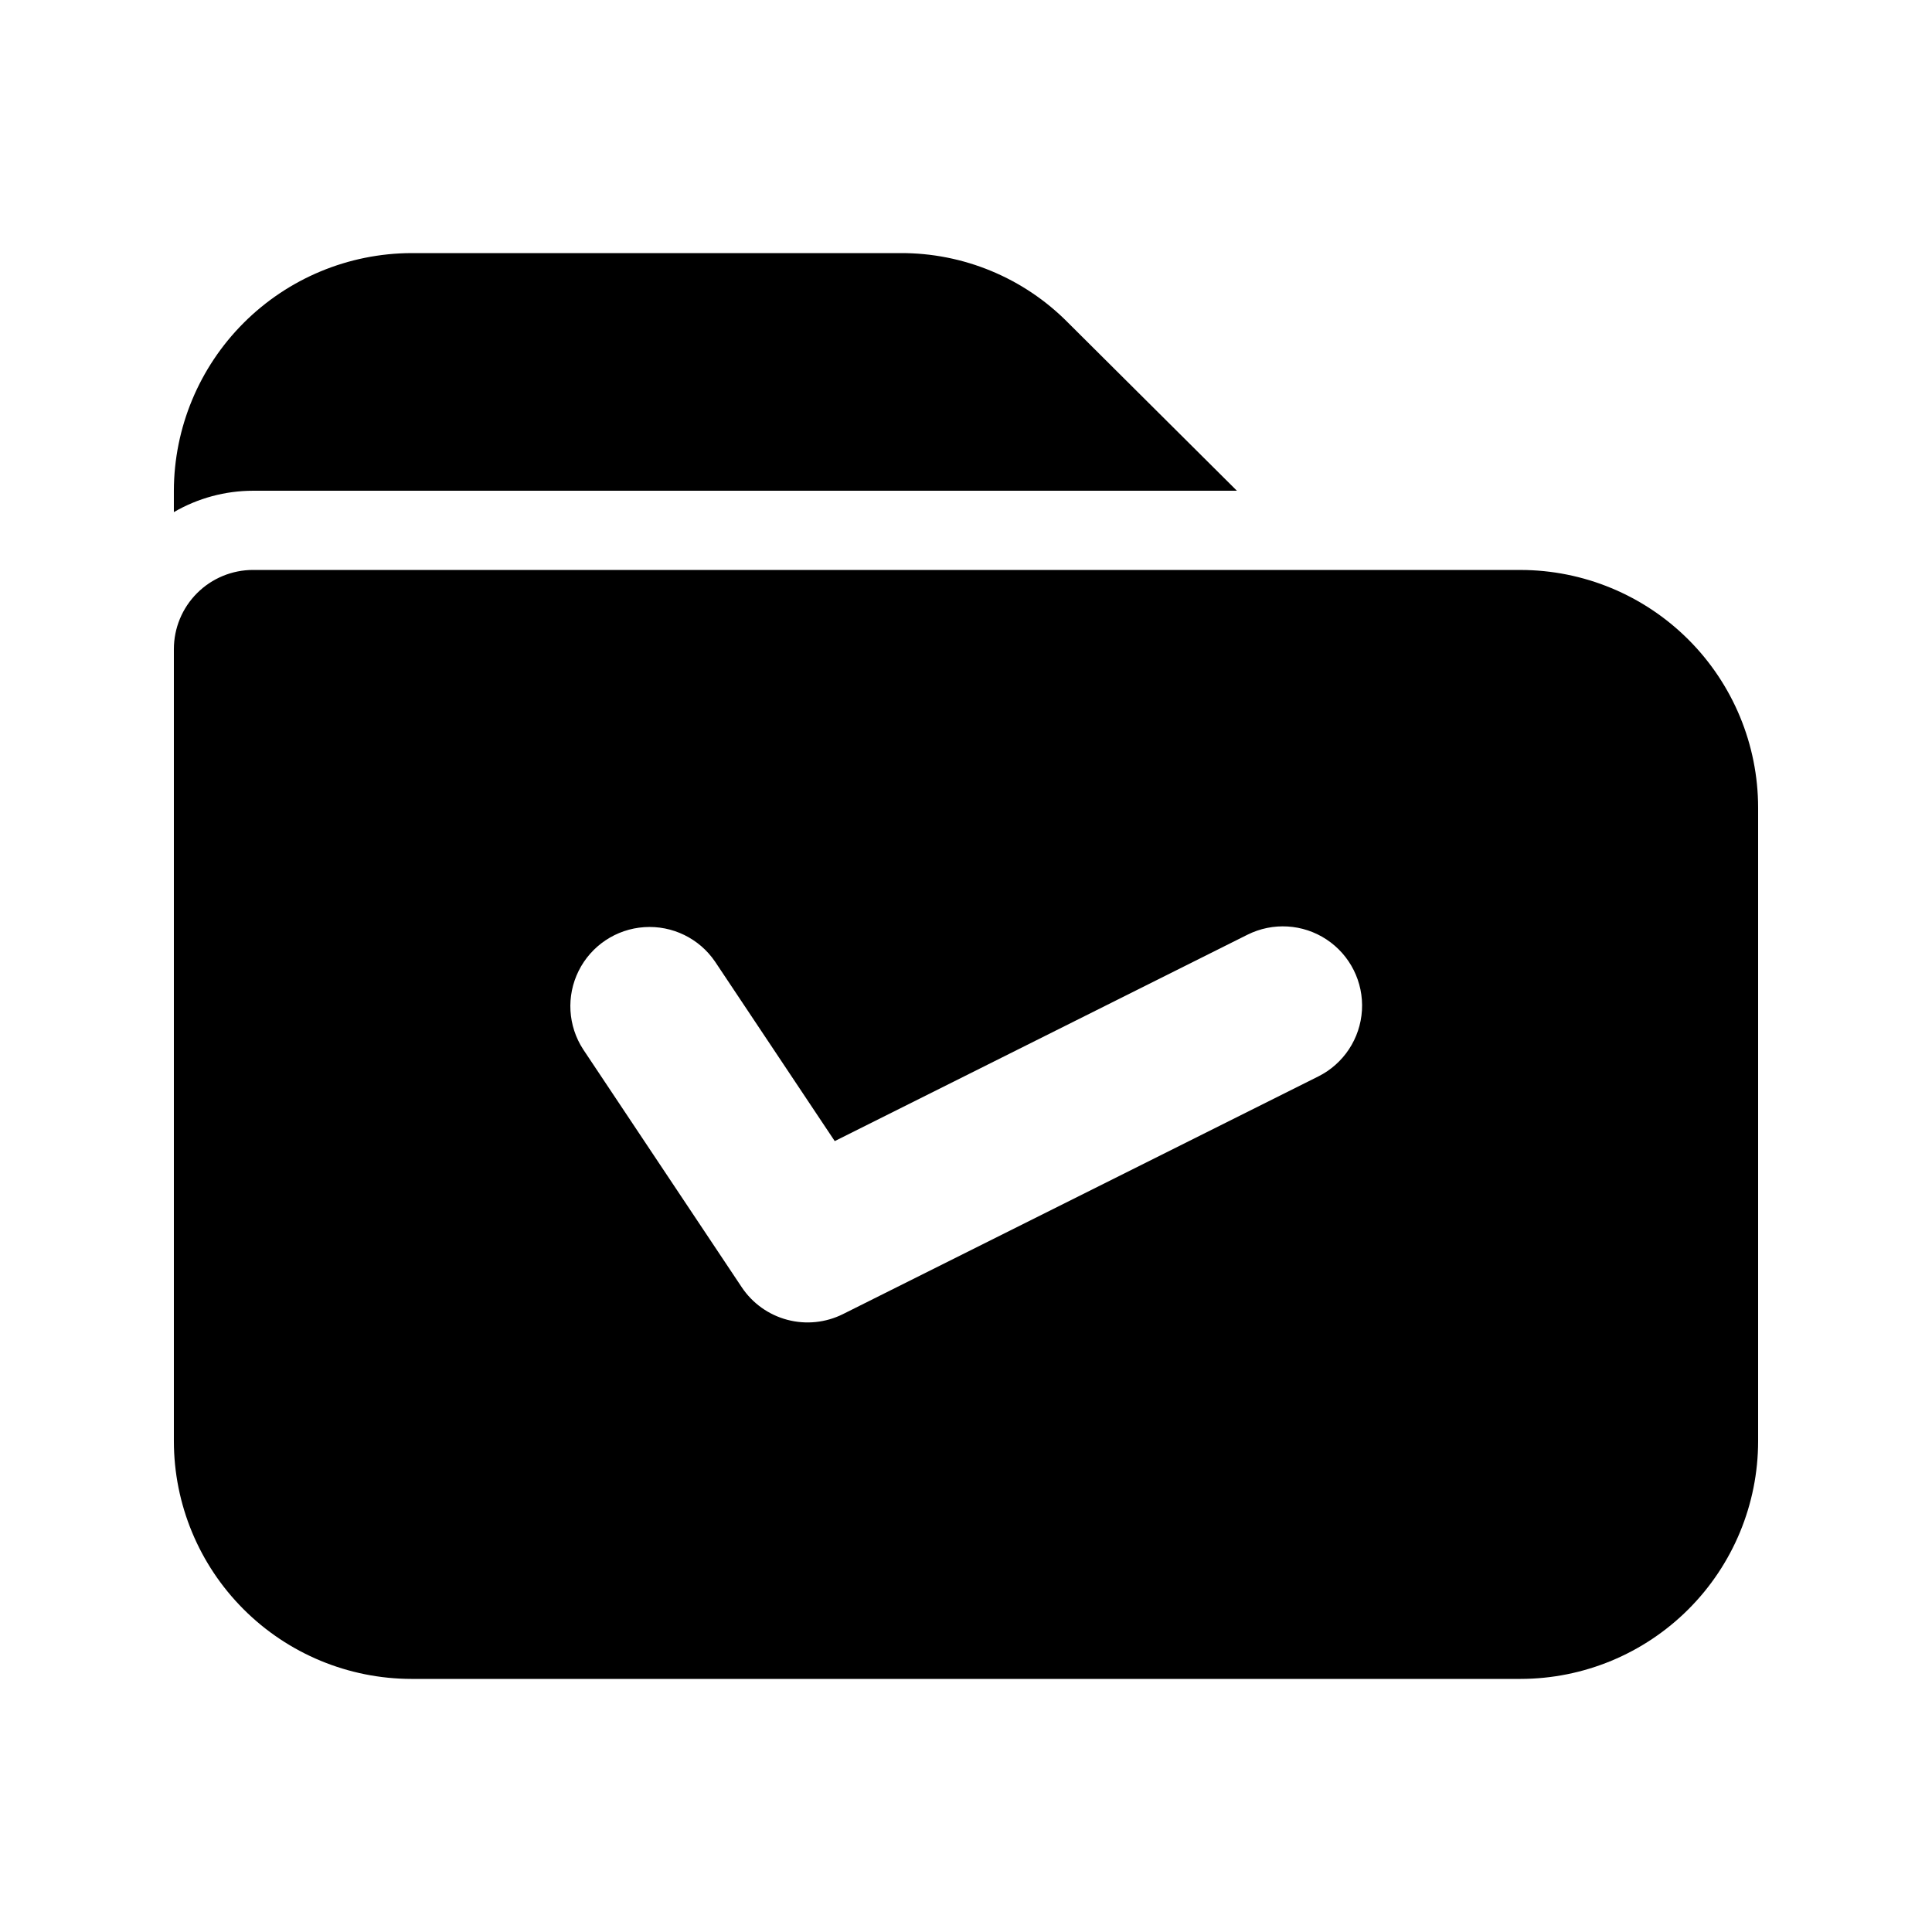
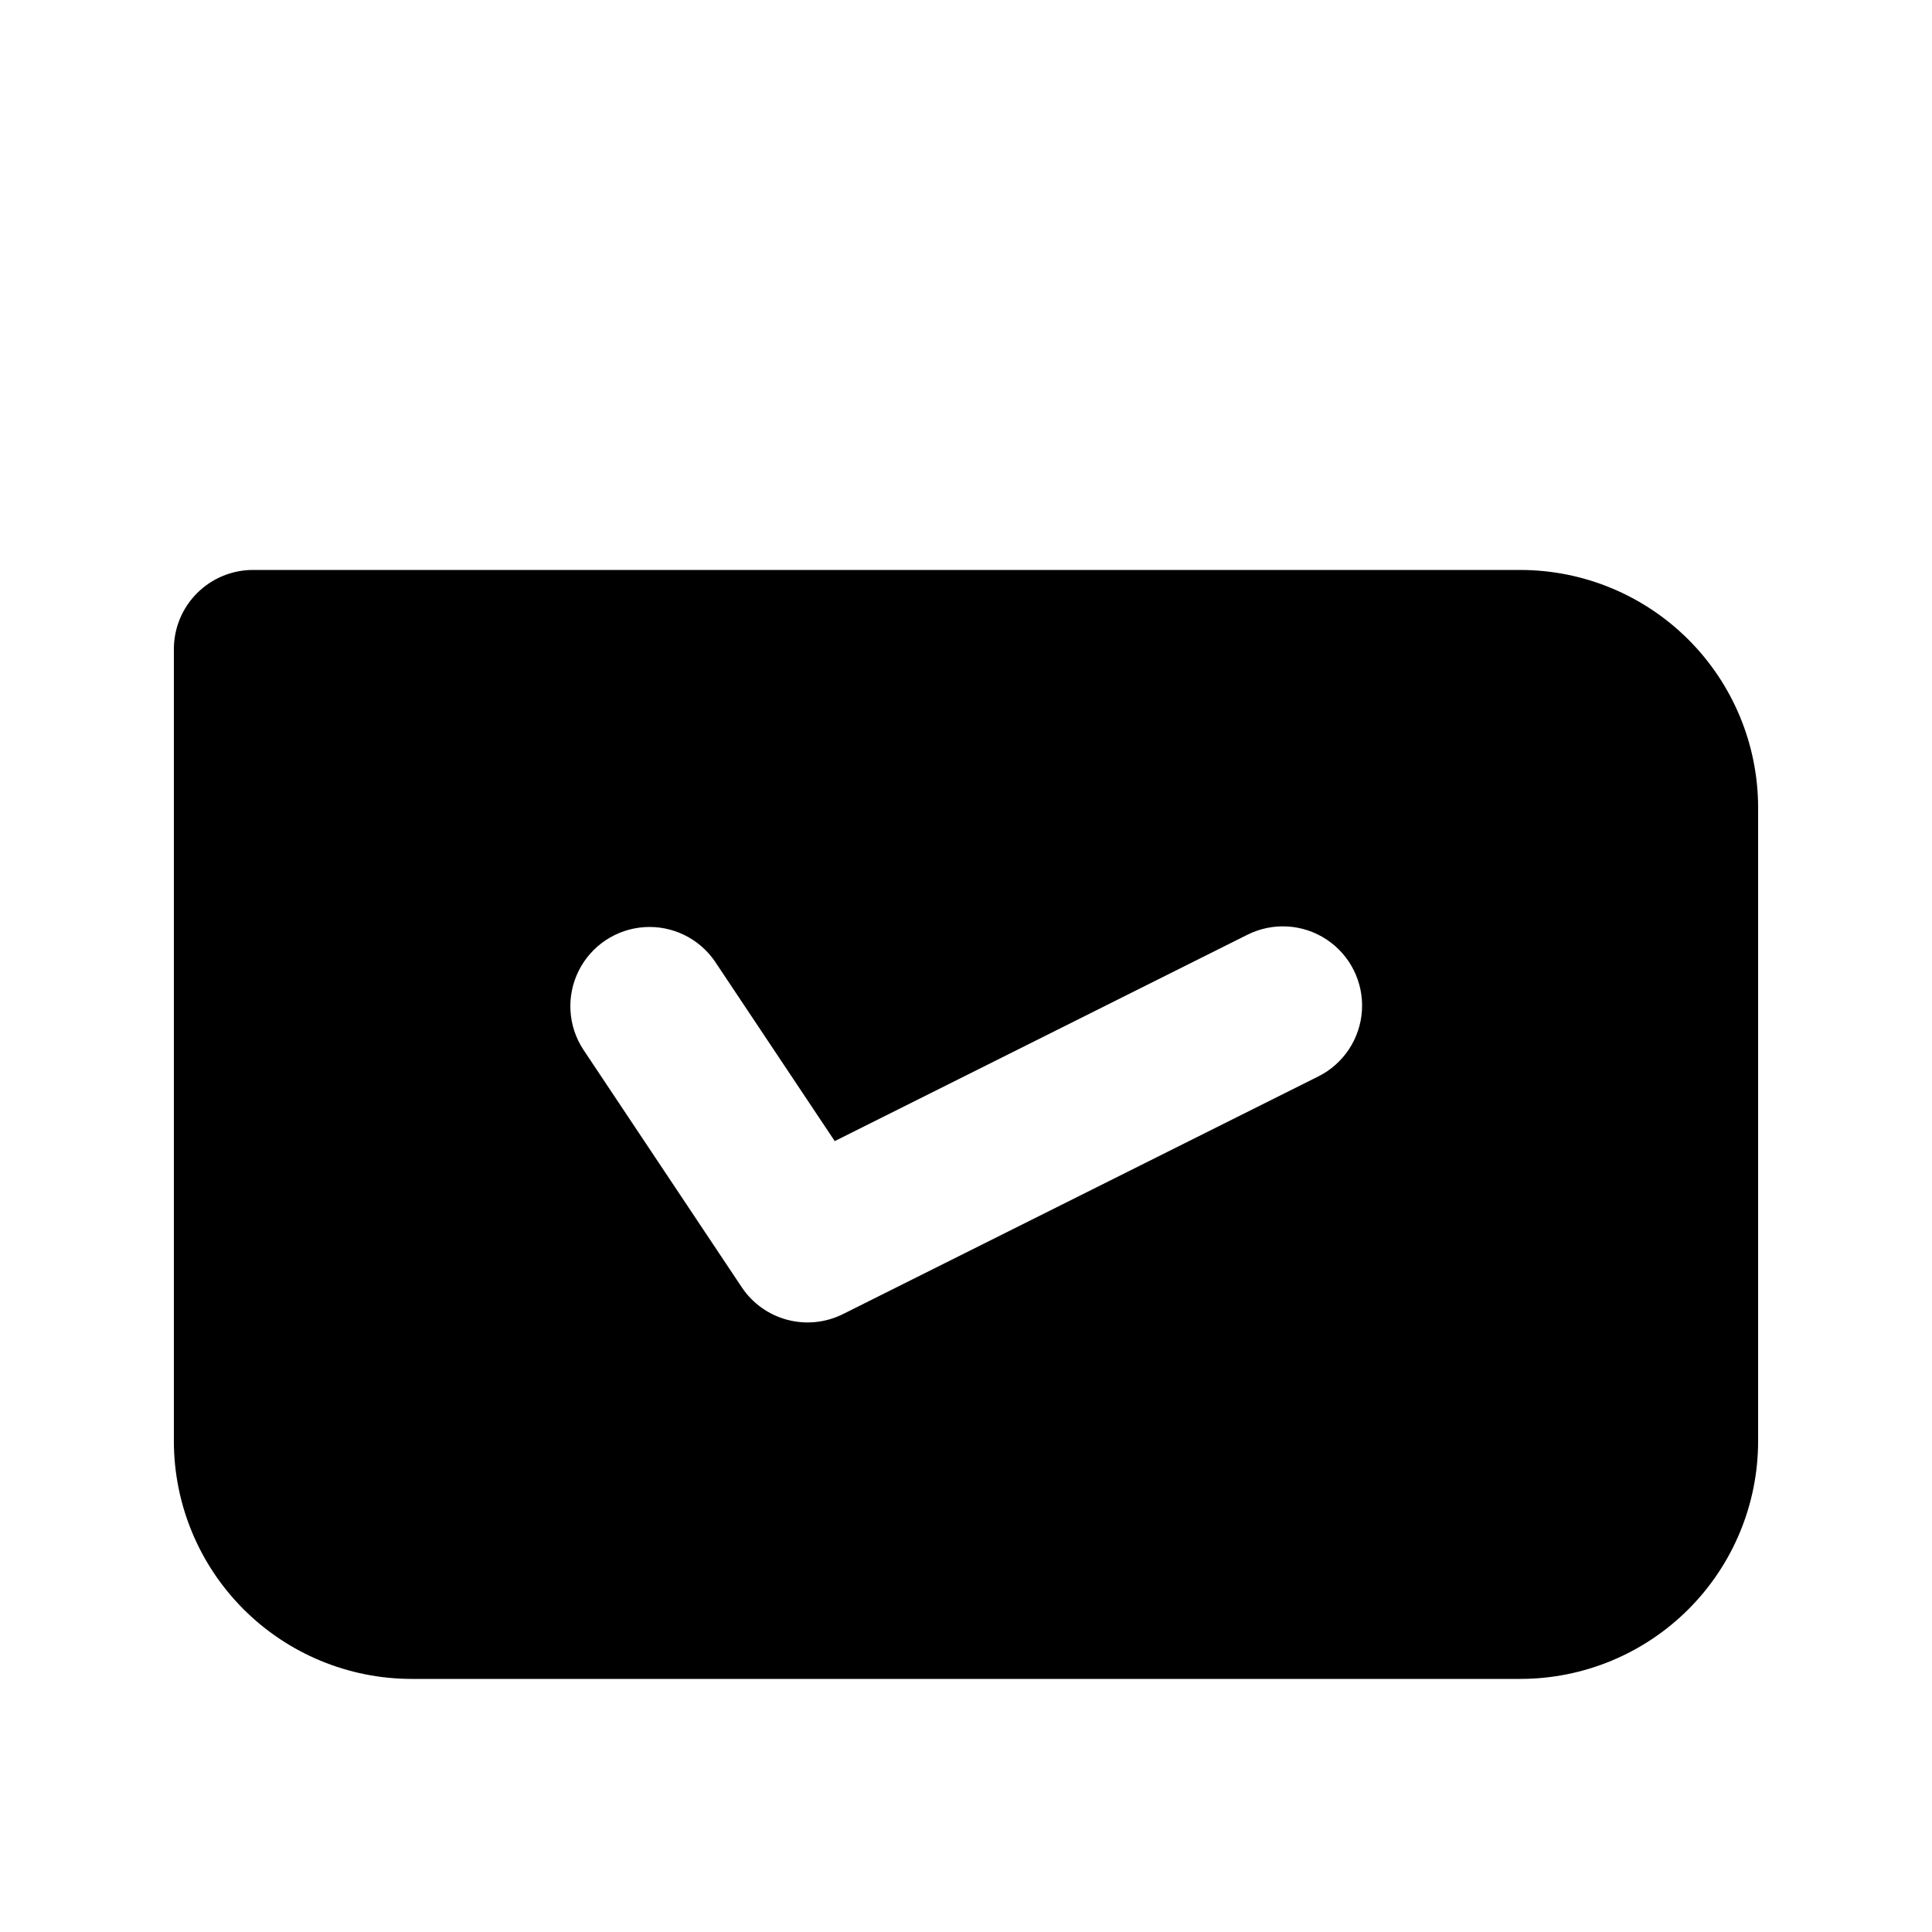
<svg xmlns="http://www.w3.org/2000/svg" fill="#000000" width="800px" height="800px" version="1.1" viewBox="144 144 512 512">
  <g>
-     <path d="m471.79 274.05-44.715-44.504c-11.738-11.902-27.785-18.562-44.504-18.473h-129.52c-16.688 0.047-32.68 6.699-44.477 18.5-11.801 11.797-18.453 27.789-18.5 44.477v5.668c6.375-3.707 13.617-5.66 20.992-5.668z" />
    <path d="m546.94 295.04h-335.87c-5.566 0-10.906 2.211-14.844 6.148s-6.148 9.273-6.148 14.844v209.92c0.02 16.699 6.66 32.707 18.465 44.512 11.809 11.809 27.812 18.449 44.512 18.465h293.89c16.699-0.016 32.707-6.656 44.512-18.465 11.809-11.805 18.449-27.812 18.465-44.512v-167.93c-0.016-16.699-6.656-32.707-18.465-44.512-11.805-11.805-27.812-18.449-44.512-18.465zm-53.586 134.23-125.95 62.977c-4.574 2.285-9.832 2.824-14.777 1.508-4.945-1.312-9.238-4.387-12.074-8.648l-41.984-62.977c-4.078-6.238-4.543-14.172-1.219-20.844 3.324-6.672 9.938-11.082 17.375-11.582 7.438-0.504 14.582 2.977 18.773 9.141l31.715 47.559 109.37-54.691c6.711-3.356 14.699-2.879 20.957 1.254 6.262 4.133 9.84 11.293 9.391 18.777-0.449 7.488-4.859 14.168-11.566 17.523z" />
  </g>
</svg>